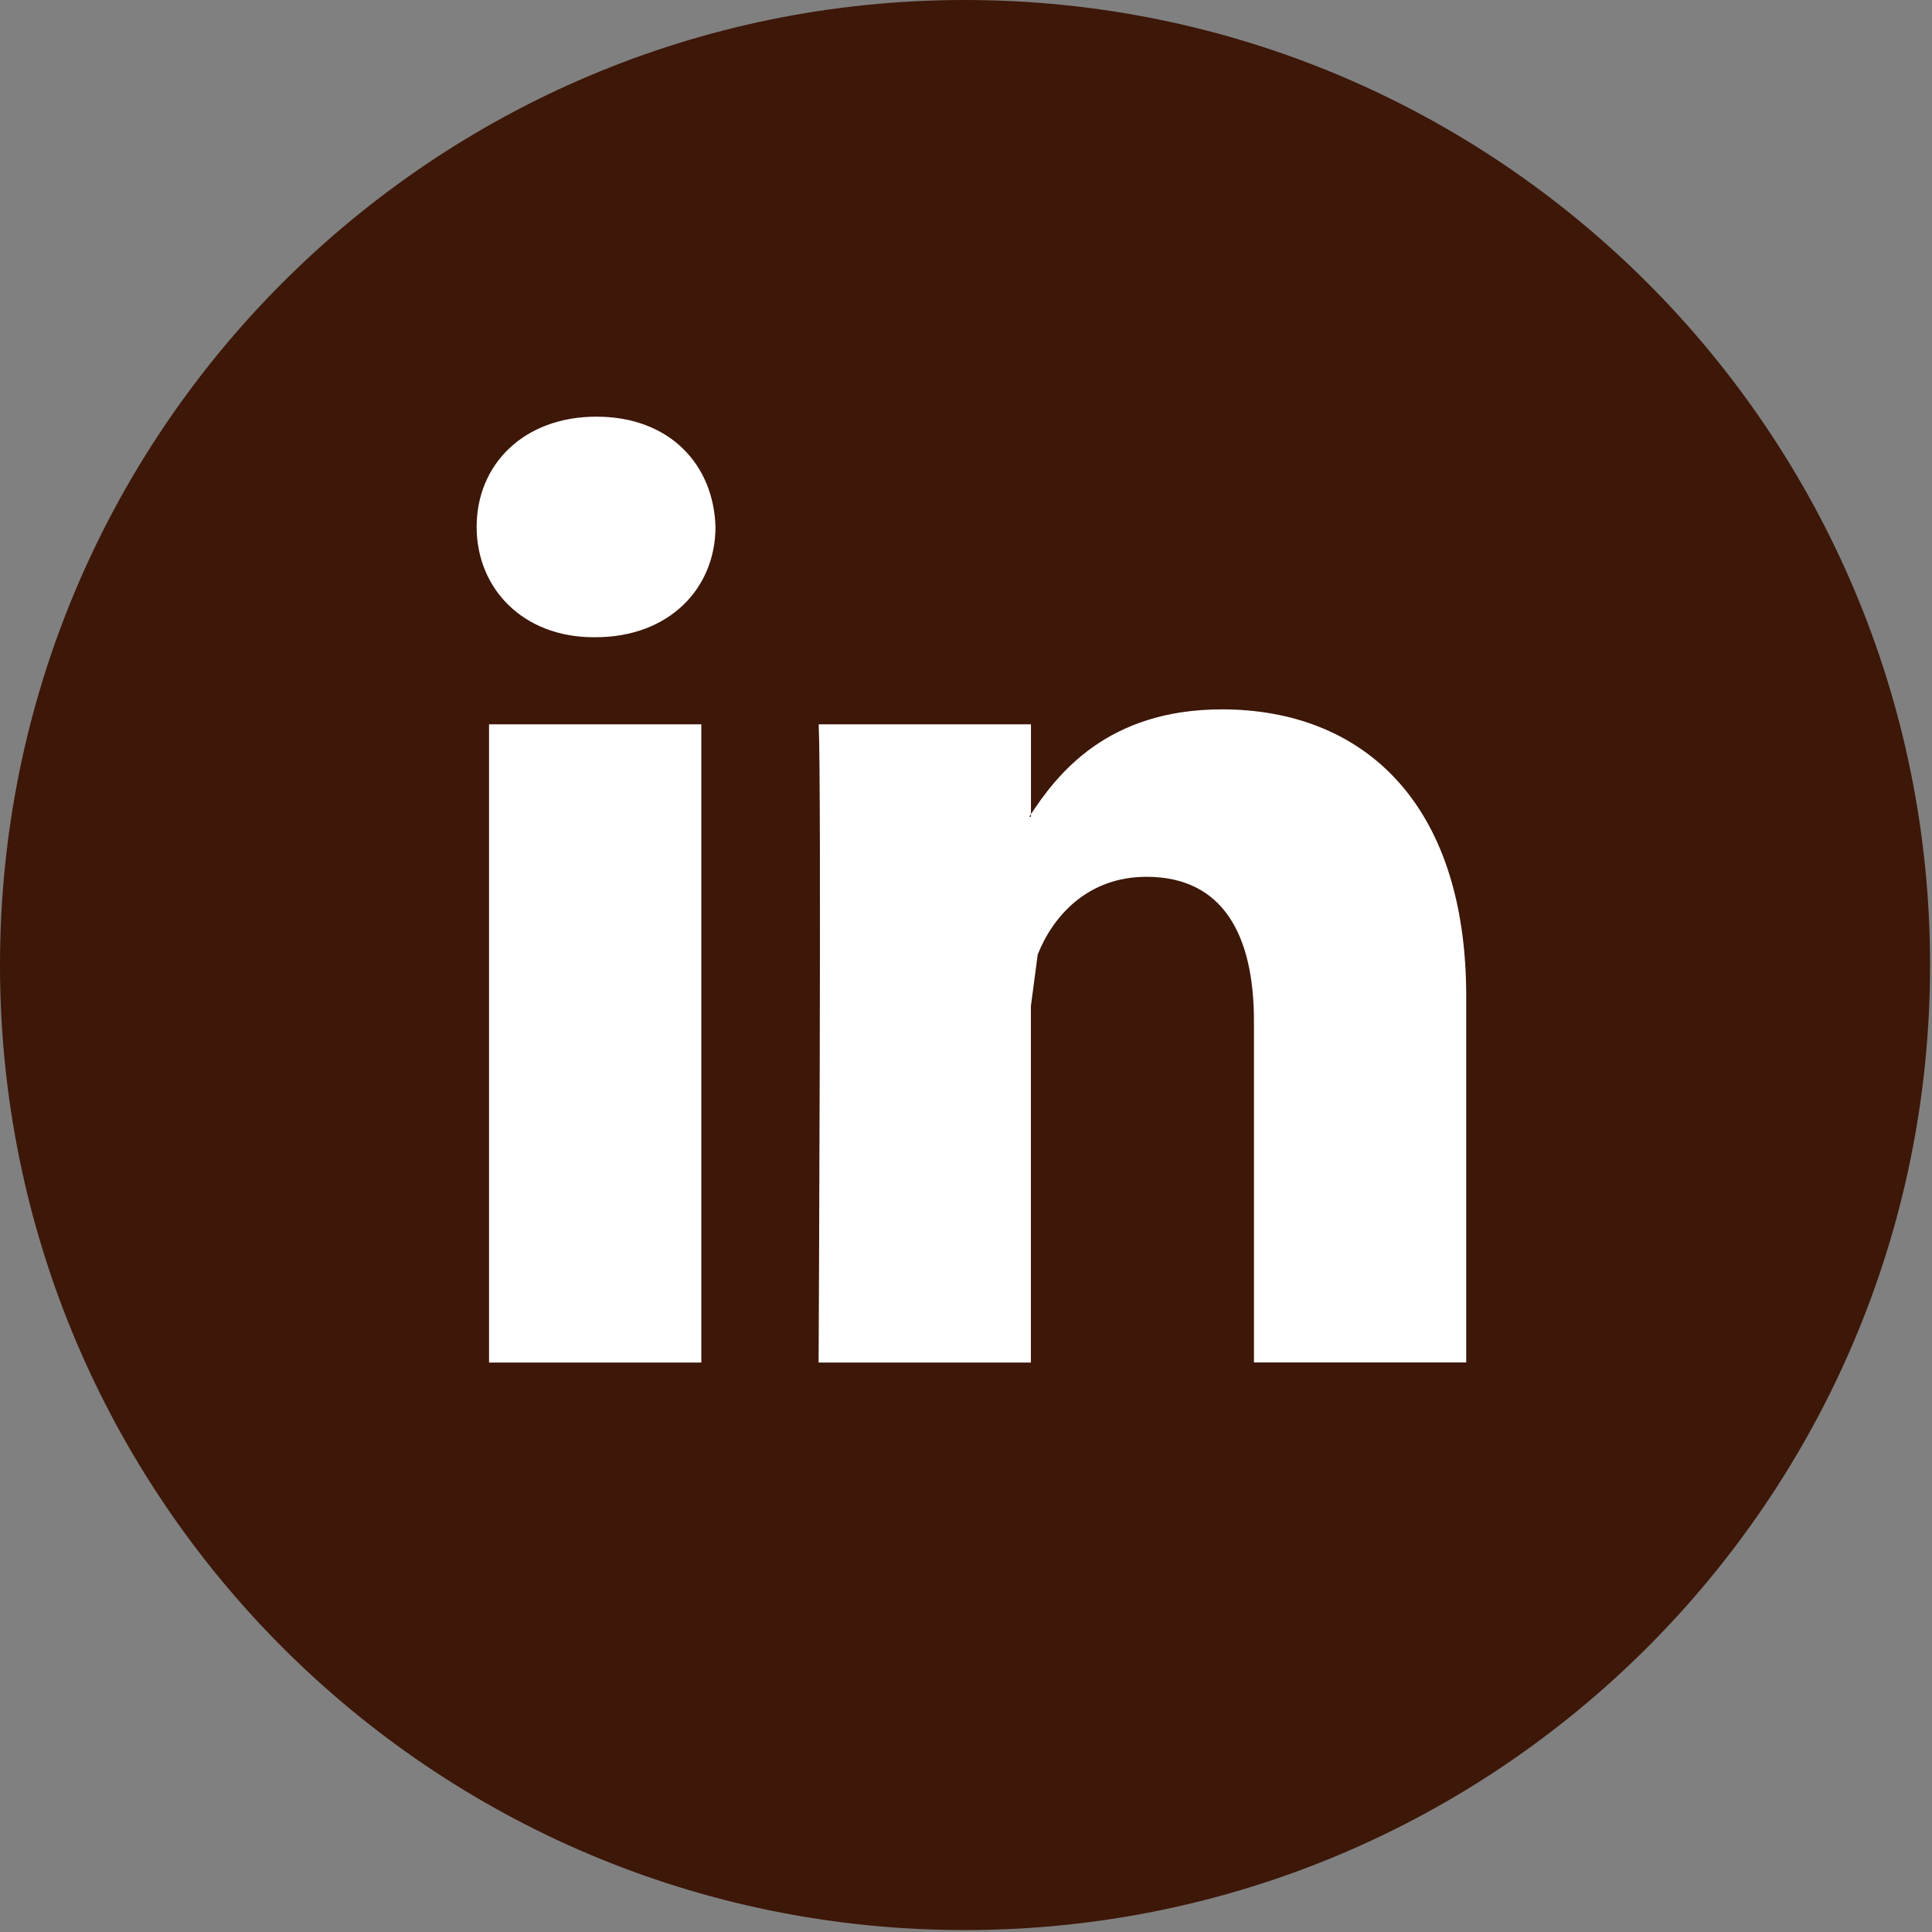
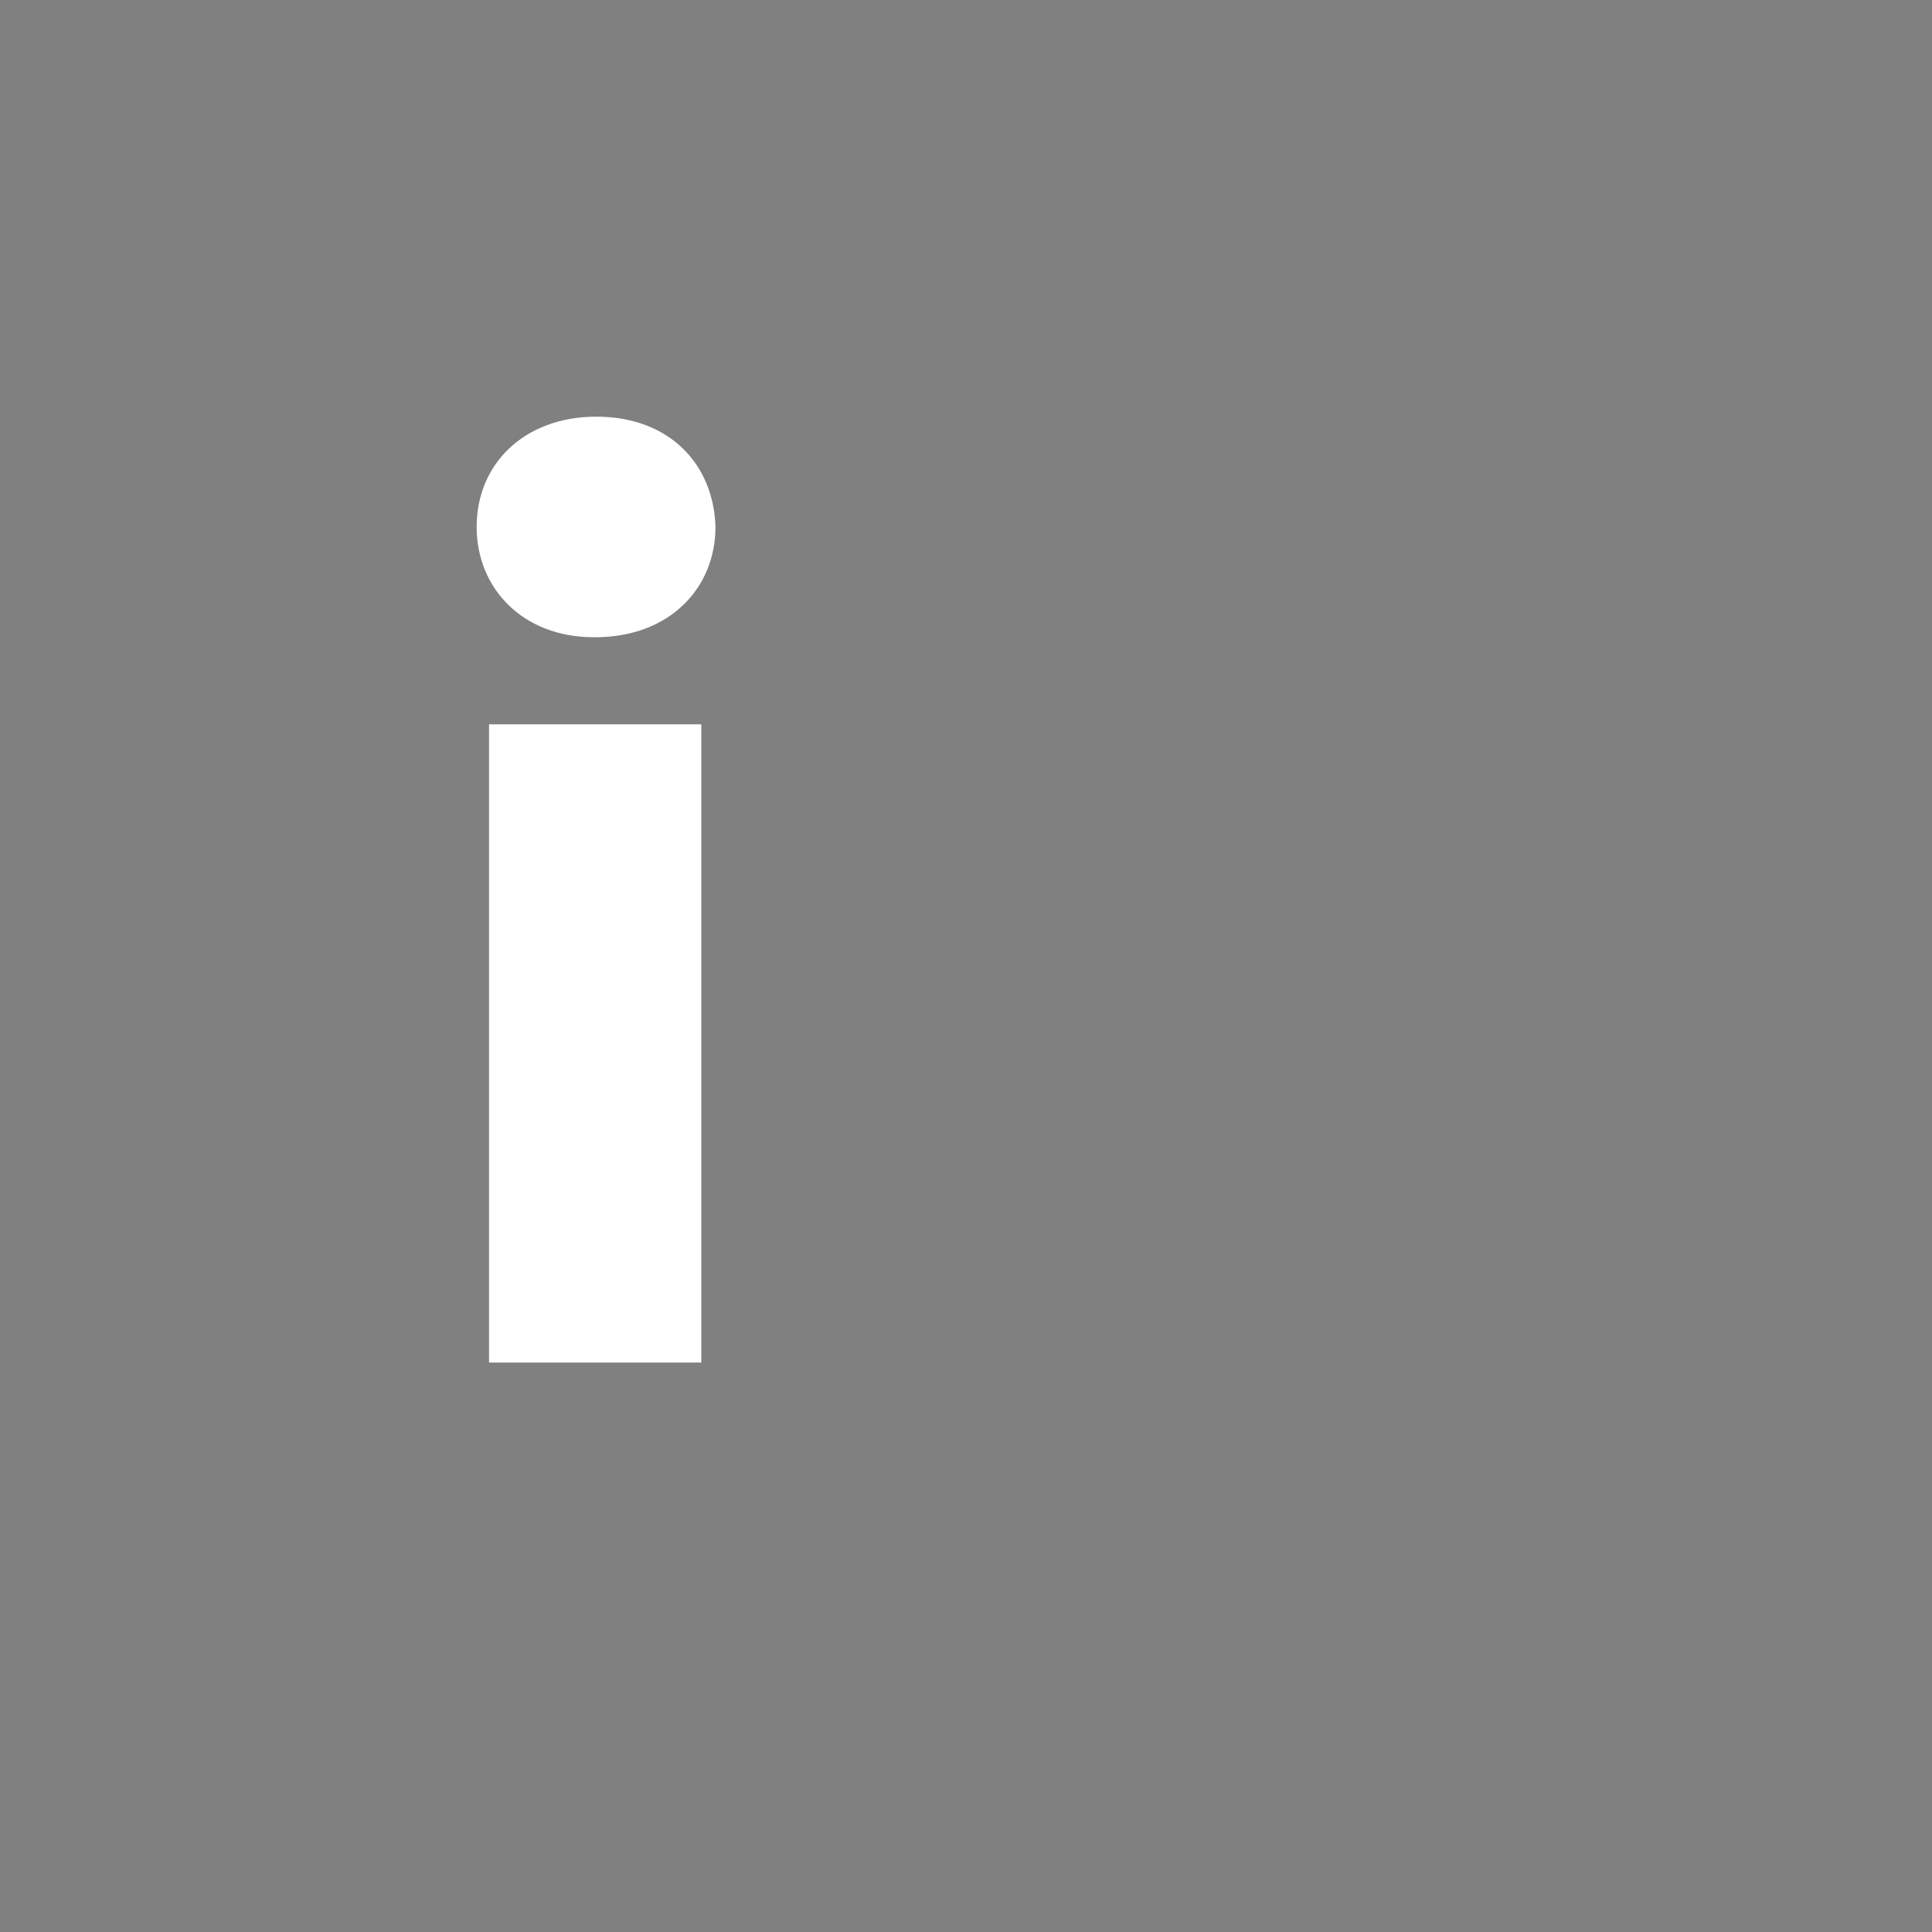
<svg xmlns="http://www.w3.org/2000/svg" version="1.1" id="Calque_1" x="0px" y="0px" width="24px" height="24px" viewBox="0 0 24 24" enable-background="new 0 0 24 24" xml:space="preserve">
  <rect x="0" y="0" width="24" height="24" fill="#808080" stroke="none" />
  <g>
-     <path fill="#3D1708" d="M23.976,11.988c0,6.621-5.37,11.988-11.99,11.988C5.364,23.977,0,18.609,0,11.988C0,5.369,5.364,0,11.985,0   C18.605,0,23.976,5.369,23.976,11.988" />
    <path fill-rule="evenodd" clip-rule="evenodd" fill="#FFFFFF" d="M8.712,8.998H6.075v7.928h2.637V8.998z M7.394,7.916   c0.921,0,1.494-0.609,1.494-1.371C8.865,5.766,8.314,5.176,7.409,5.176c-0.9,0-1.488,0.59-1.488,1.369   c0,0.762,0.571,1.371,1.456,1.371H7.394z" />
-     <path fill-rule="evenodd" clip-rule="evenodd" fill="#FFFFFF" d="M10.169,16.926h2.637v-4.428l0.085-0.641   c0.189-0.477,0.62-0.965,1.351-0.965c0.953,0,1.335,0.727,1.335,1.791v4.242h2.637v-4.547c0-2.434-1.309-3.566-3.034-3.566   c-1.42,0-2.046,0.795-2.394,1.334h0.021V8.998h-2.637C10.206,9.742,10.169,16.926,10.169,16.926" />
  </g>
</svg>